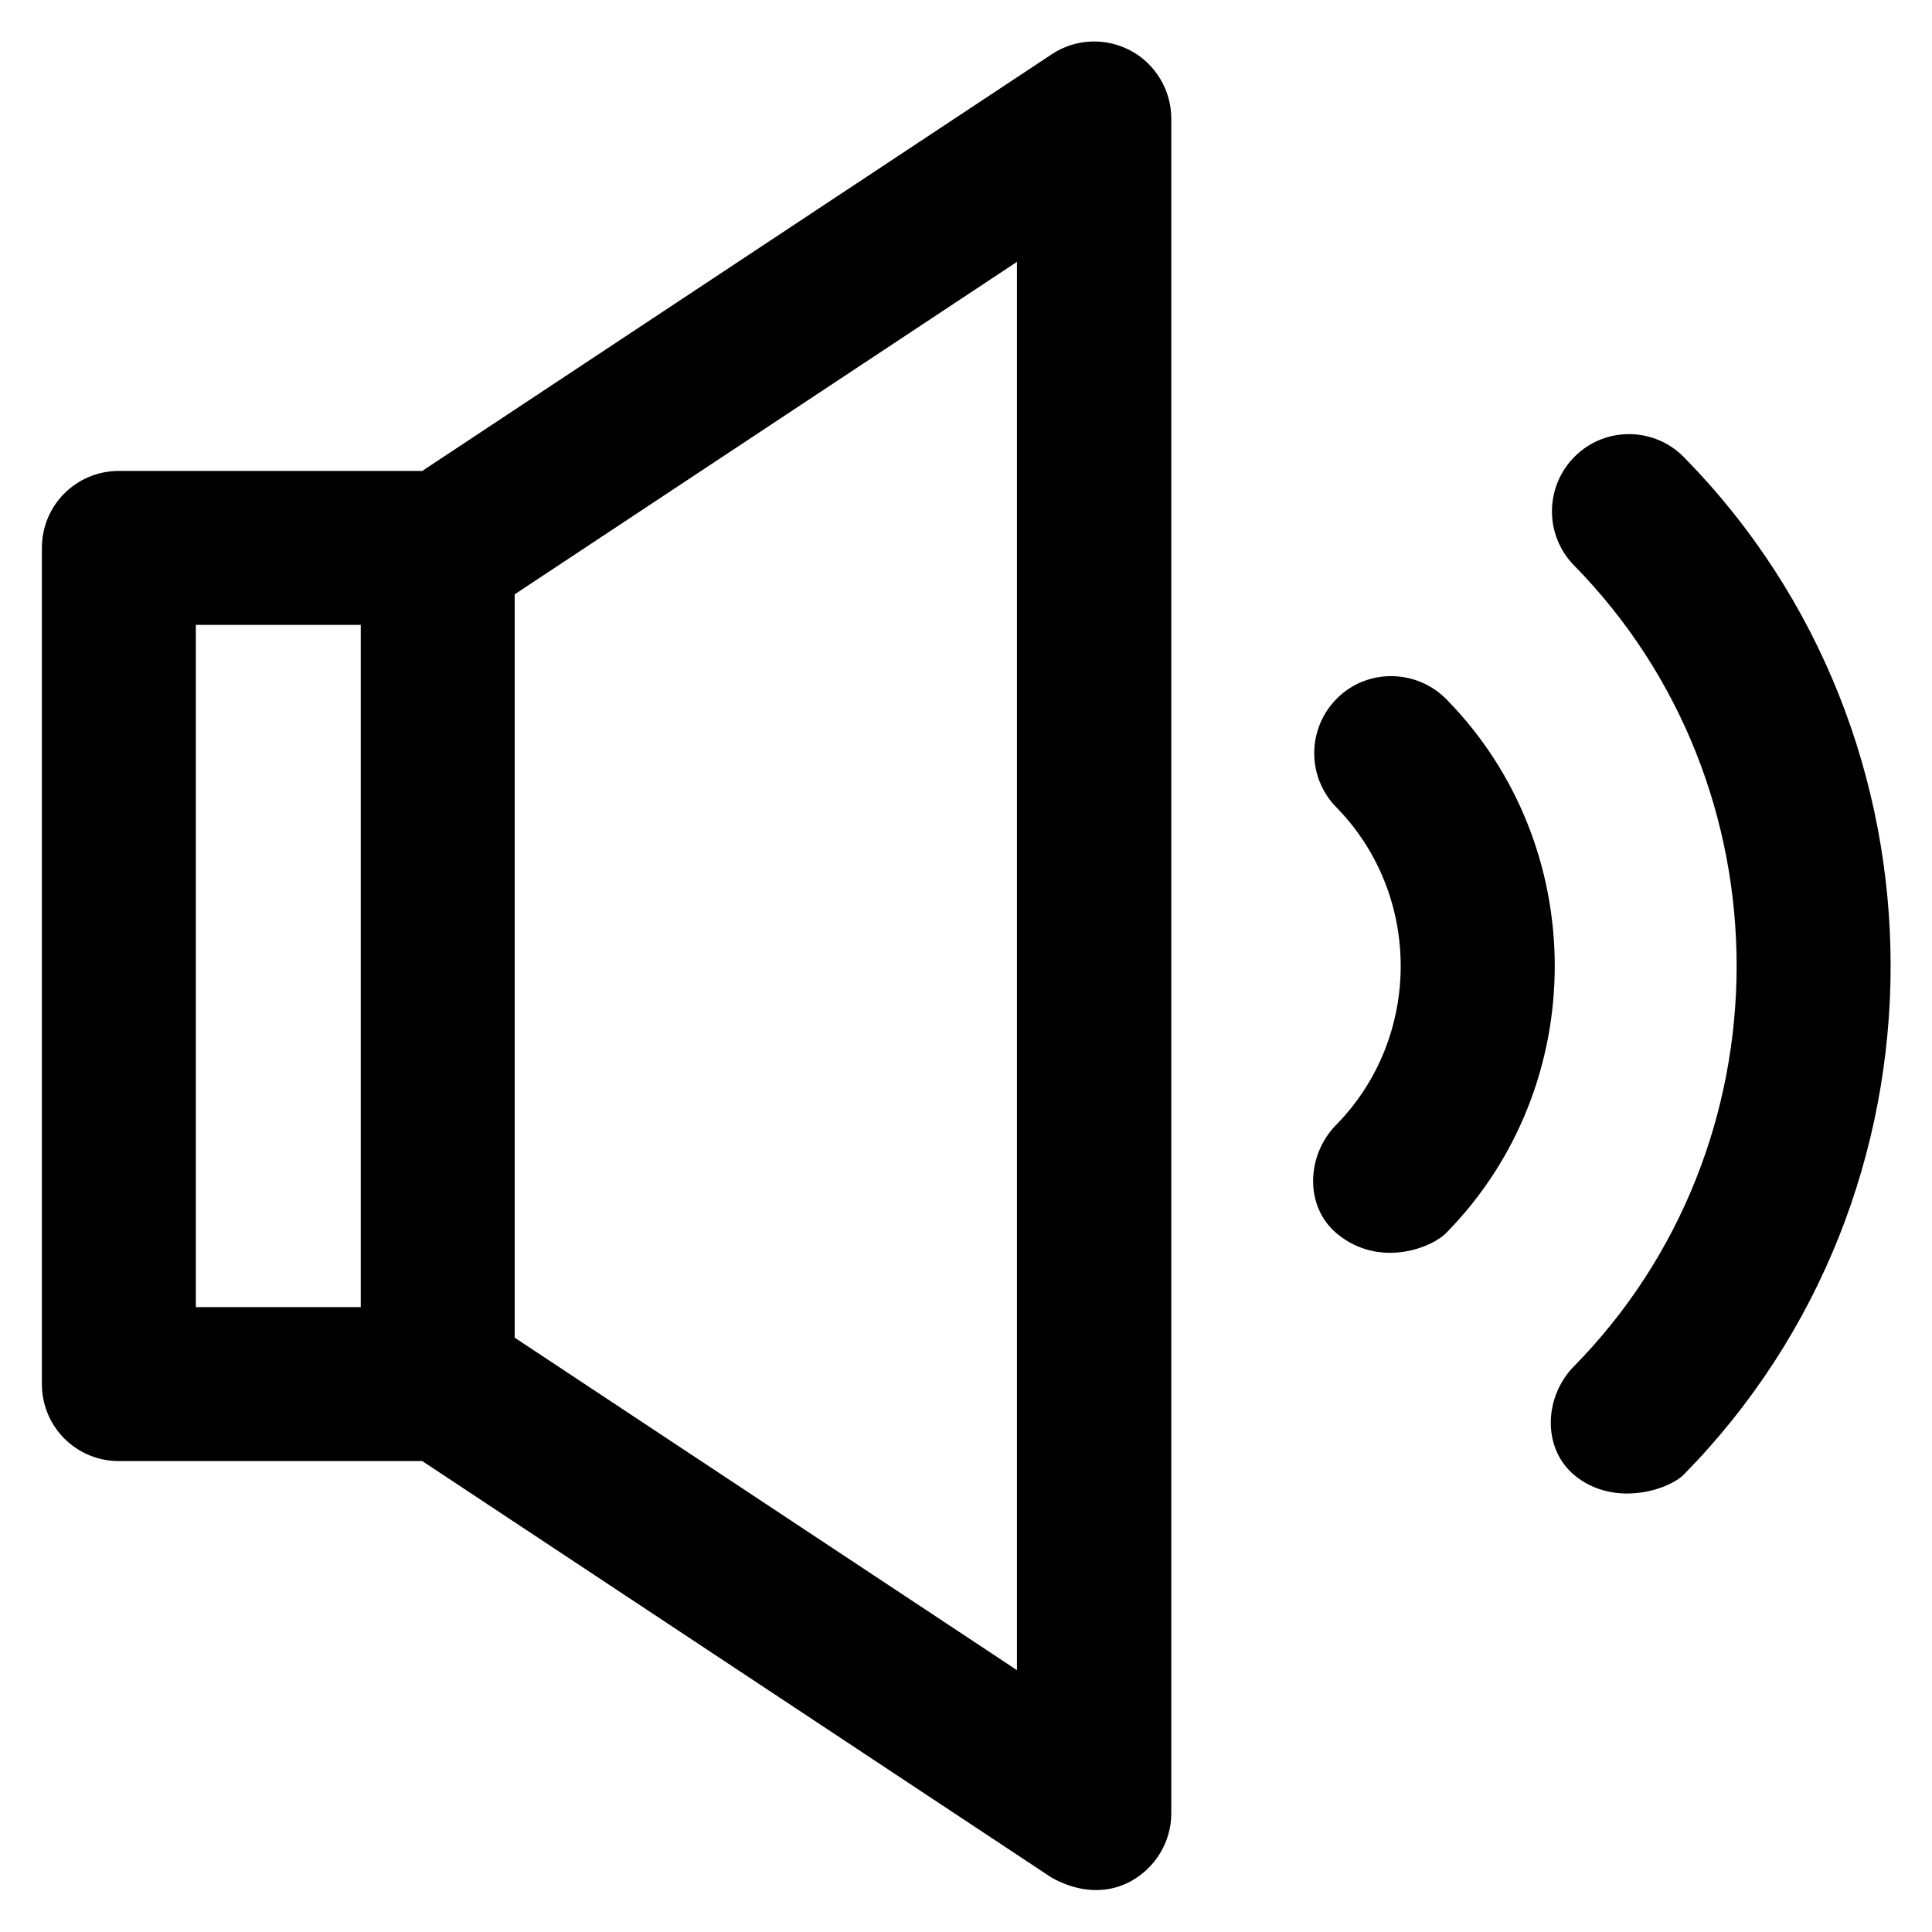
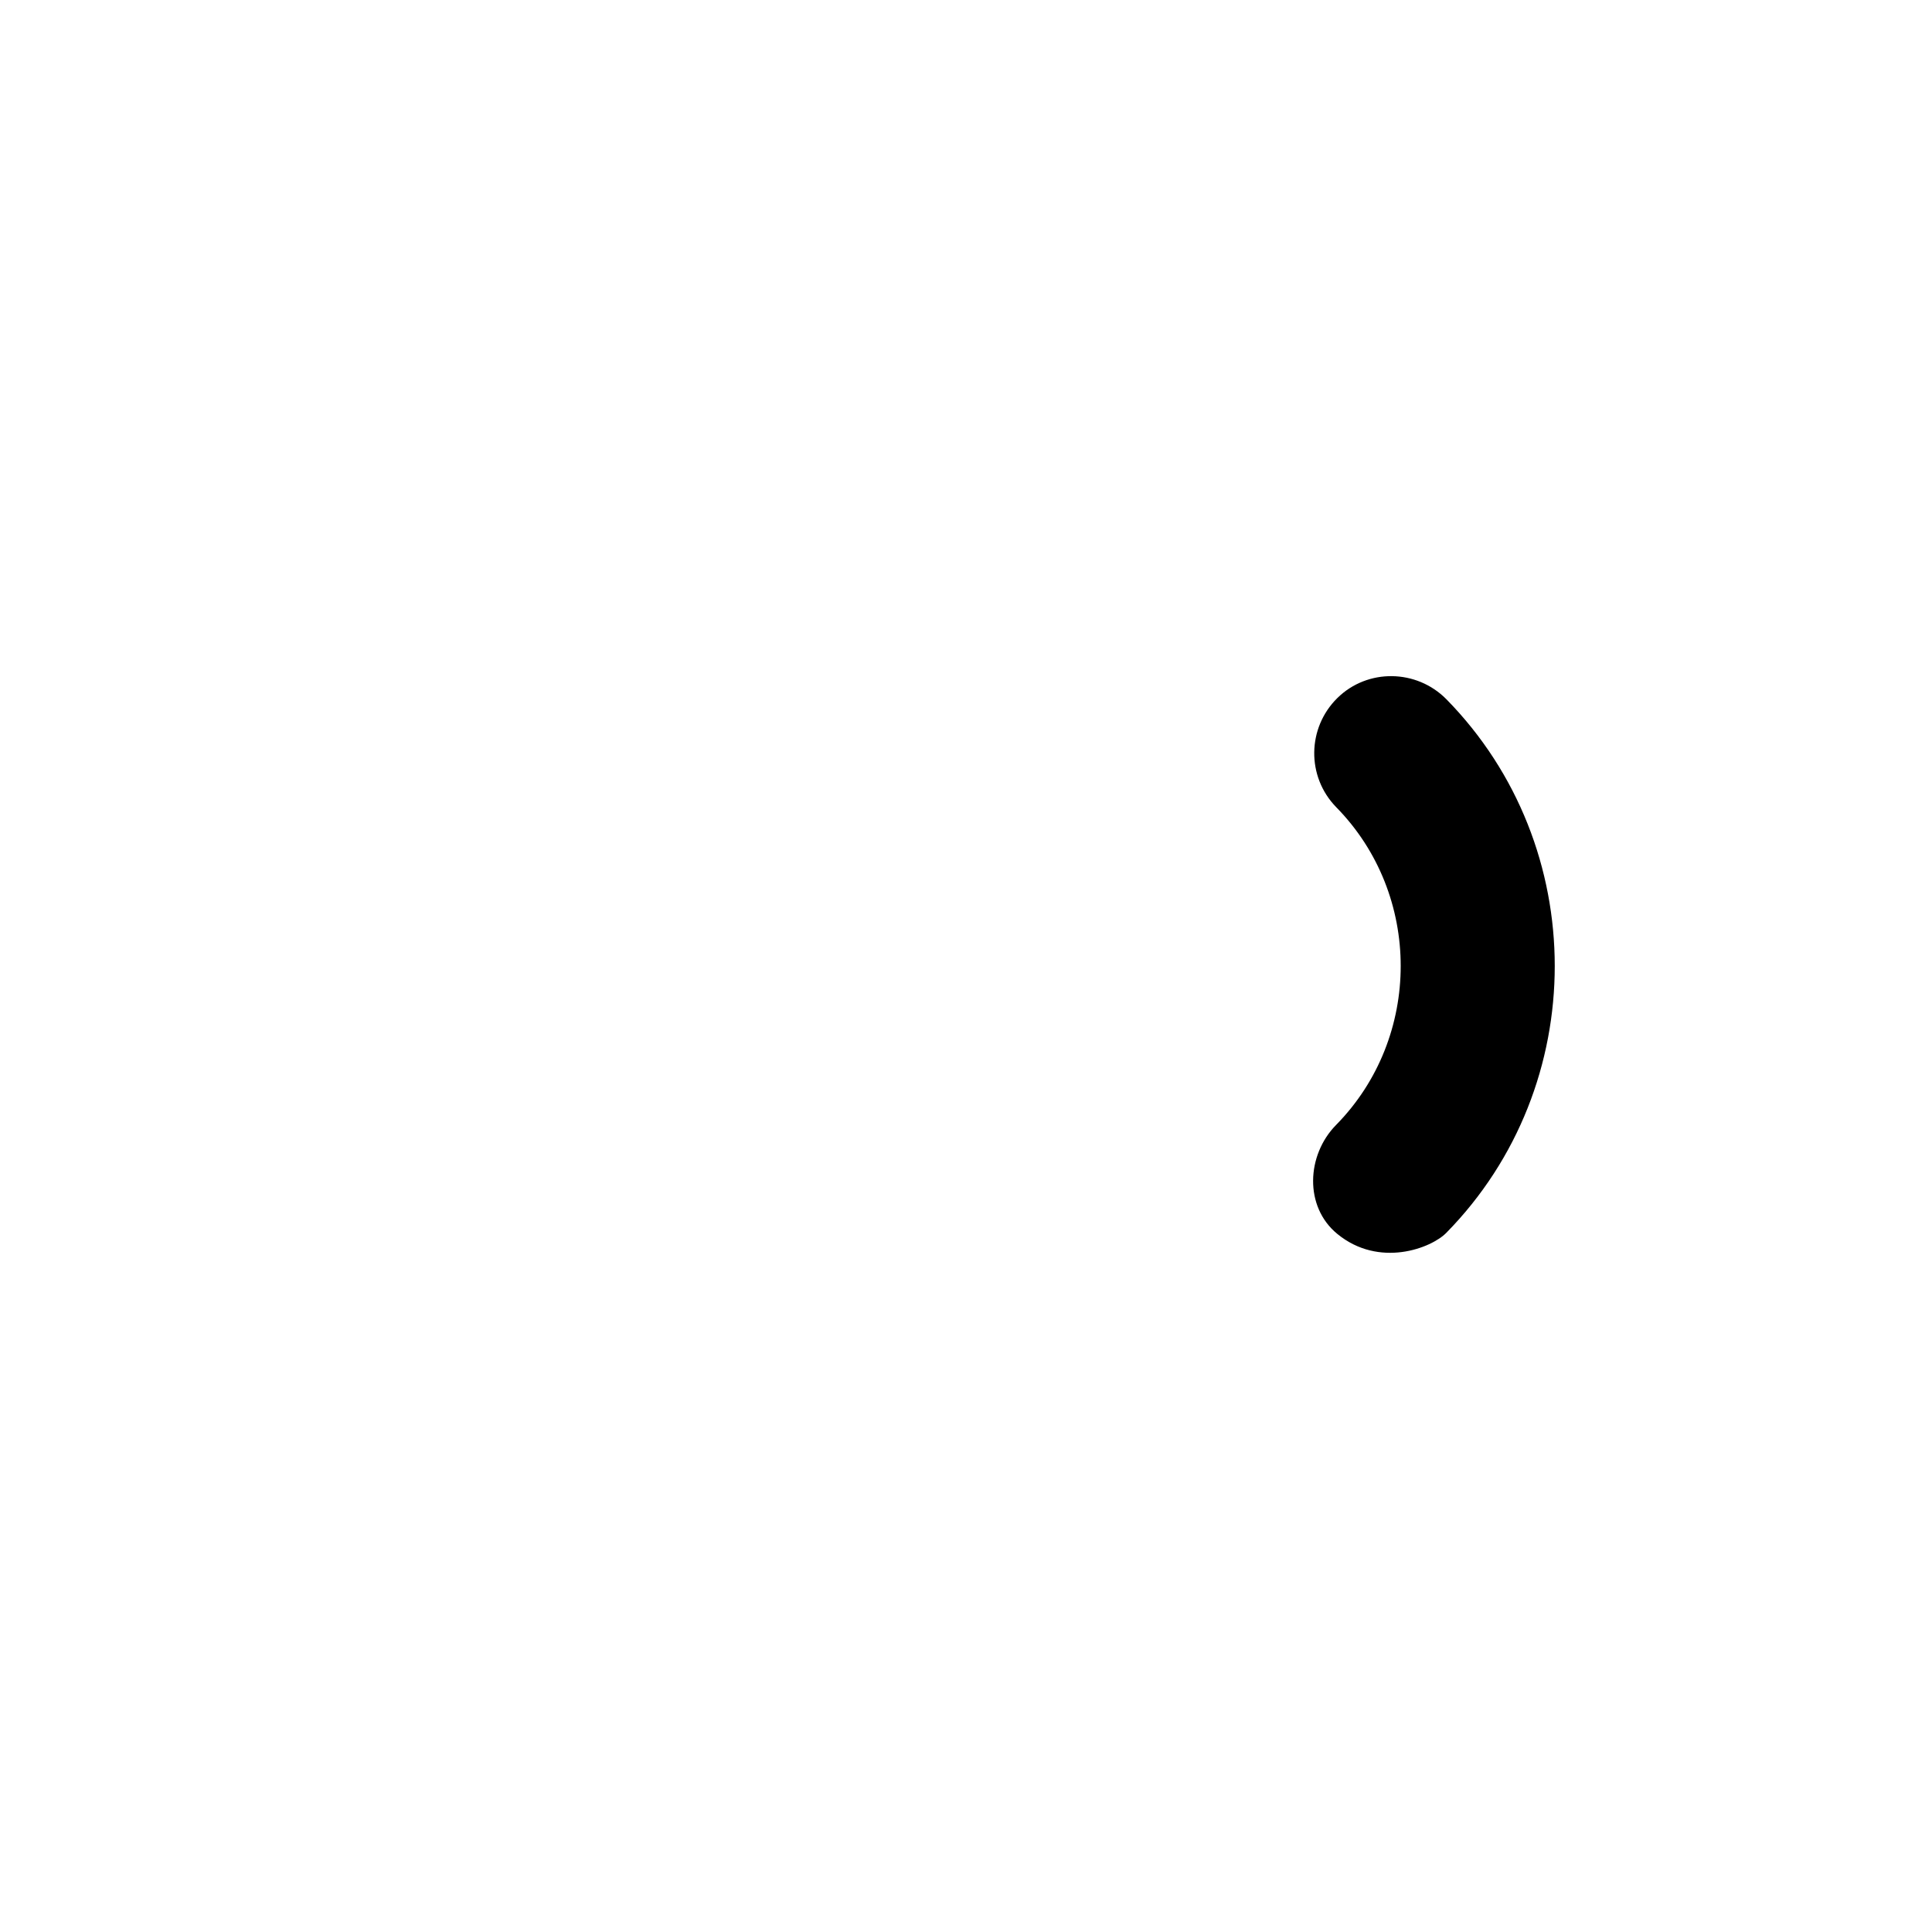
<svg xmlns="http://www.w3.org/2000/svg" fill="#000000" height="800px" width="800px" version="1.1" viewBox="0 0 512 512" enable-background="new 0 0 512 512">
  <g>
    <g>
      <g>
-         <path d="m299.6,13.4c-6.6-3.5-14.6-3.2-20.9,1l-166.8,110.4h-80.4c-11.3,0-20.4,9.1-20.4,20.4v221.6c0,11.3 9.1,20.4 20.4,20.4h80.4l166.8,110.4c10.4,5.7 17.9,2.6 20.9,1 6.6-3.6 10.8-10.5 10.8-18v-449.2c-5.68434e-14-7.5-4.2-14.5-10.8-18zm-247.7,152.2h43.7v180.8h-43.7v-180.8zm217.6,277l-133.1-88.1v-197l133.1-88.1v373.2z" />
-         <path d="m446.3,121.2c-7.9-8.1-20.9-8.2-28.9-0.3-8,7.9-8.2,20.8-0.3,28.9 57.5,58.5 57.5,153.8 0,212.3-7.9,8-8.5,21.7 0.2,28.9 10.5,8.6 24.9,3.8 28.9-0.2 73.1-74.3 73.1-195.3 0.1-269.6z" />
        <path d="m383.3,185.3c-7.9-8-20.9-8.2-28.9-0.3-8,7.9-8.2,20.8-0.3,28.9 22.8,23.2 22.8,61 0,84.2-7.9,8-8.5,21.7 0.3,28.9 11.1,9.1 24.9,3.8 28.9-0.3 38.3-39 38.3-102.4 0-141.4z" />
      </g>
    </g>
  </g>
</svg>